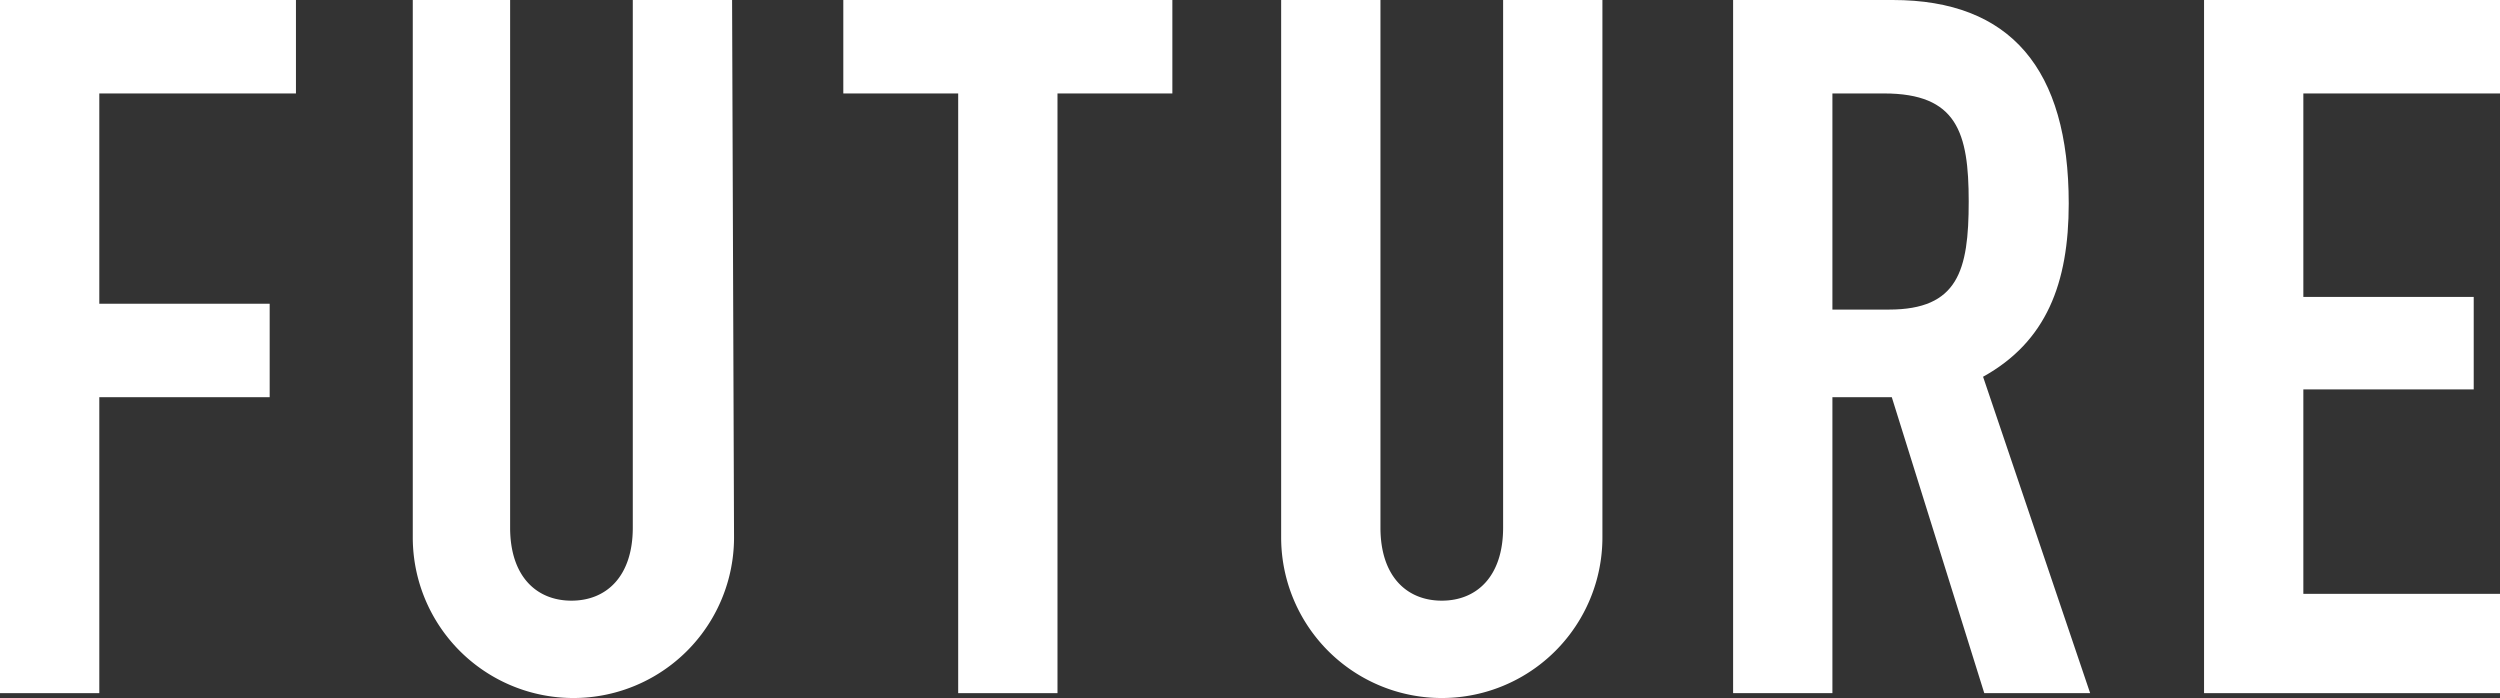
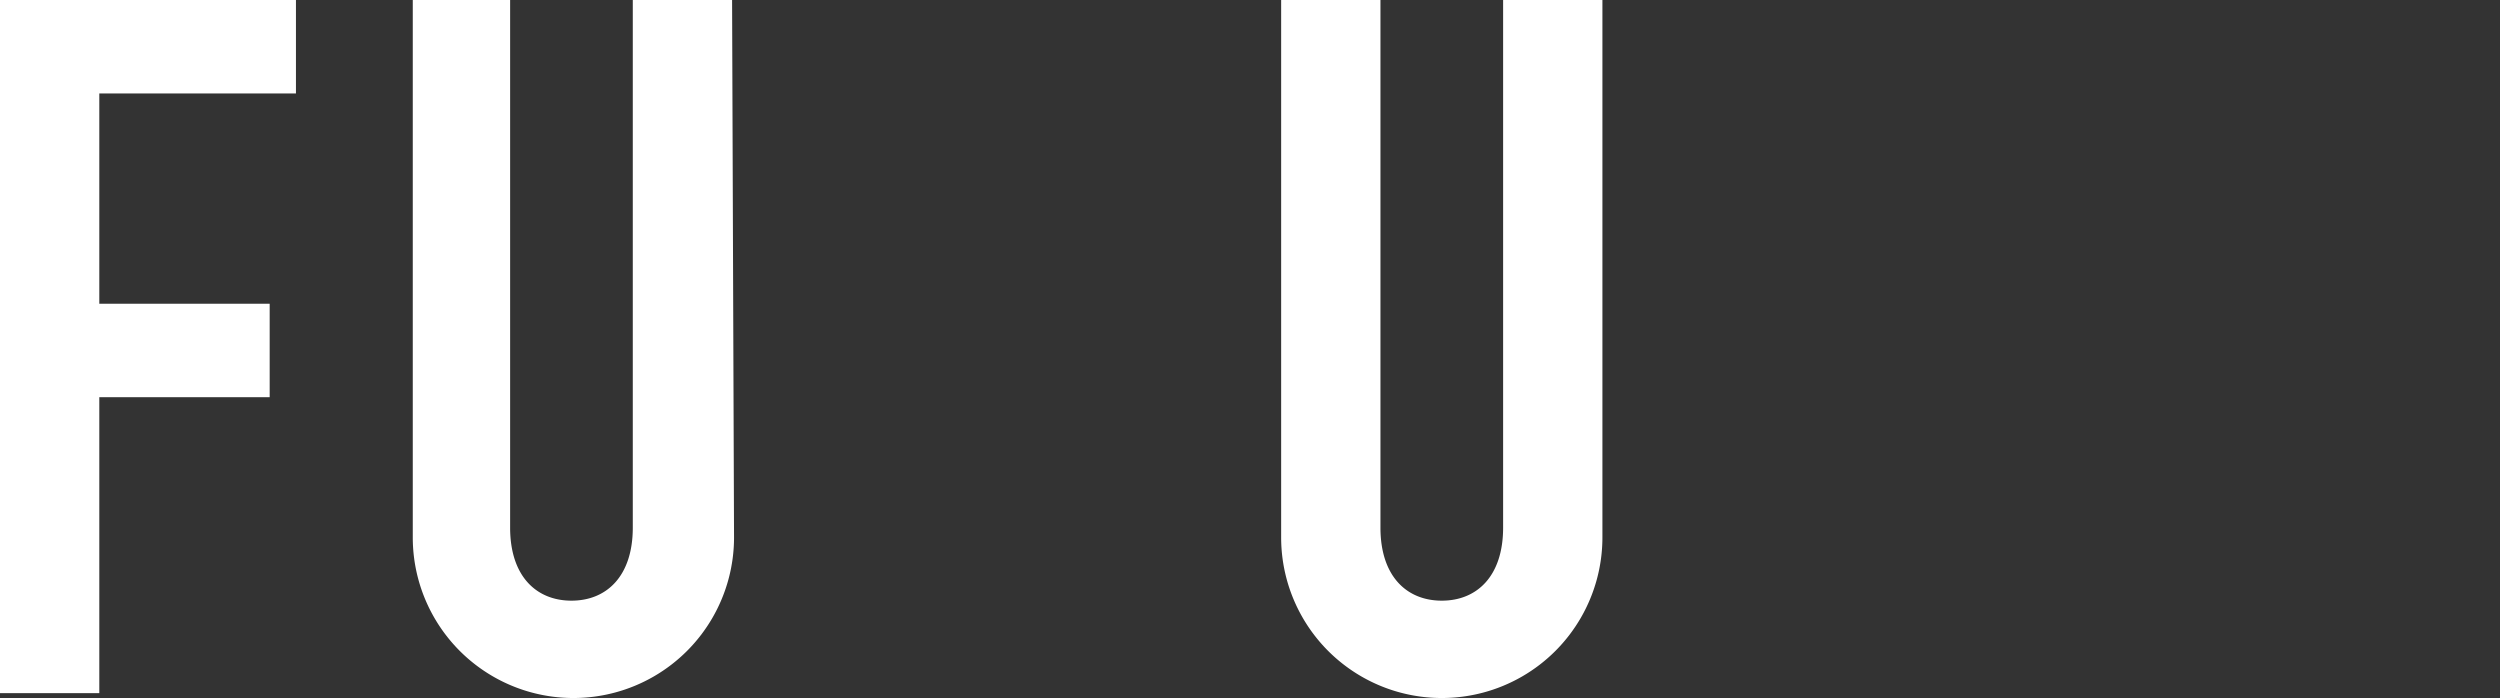
<svg xmlns="http://www.w3.org/2000/svg" width="102.72" height="28.68" viewBox="0 0 102.72 28.68">
  <rect x="0" y="0" width="102.72" height="28.68" fill="#333333" stroke="none" />
  <defs>
    <style>.cls-1{fill:#fff;}</style>
  </defs>
  <title>future_w</title>
  <g id="レイヤー_2" data-name="レイヤー 2">
    <g id="レイヤー_1-2" data-name="レイヤー 1">
      <g id="レイヤー_2-2" data-name="レイヤー 2">
        <g id="menu">
          <path class="cls-1" d="M0,0H12.16V3.84H4.08v8.64h7v3.84h-7V28.48H0Z" />
          <path class="cls-1" d="M30.16,22.08a6.6,6.6,0,0,1-13.2,0V0h4V21.68c0,2,1.08,3,2.52,3s2.52-1,2.52-3V0h4.08Z" />
-           <path class="cls-1" d="M39.37,3.84H34.65V0H48.17V3.84H43.45V28.48H39.37Z" />
          <path class="cls-1" d="M65.84,22.08a6.6,6.6,0,0,1-13.2,0V0h4.08V21.68c0,2,1.08,3,2.52,3s2.52-1,2.52-3V0h4.08Z" />
-           <path class="cls-1" d="M71.21,0h6.56C82.61,0,85,2.84,85,8.36c0,3.28-.92,5.68-3.52,7.12l4.4,13H81.53l-3.8-12.16H75.29V28.48H71.21Zm4.08,12.72h2.32c2.84,0,3.28-1.6,3.28-4.44s-.48-4.44-3.48-4.44H75.29Z" />
-           <path class="cls-1" d="M90.56,0h12.16V3.84H94.64V12.2h7V16h-7v8.4h8.08v4.08H90.56Z" />
        </g>
      </g>
    </g>
  </g>
</svg>